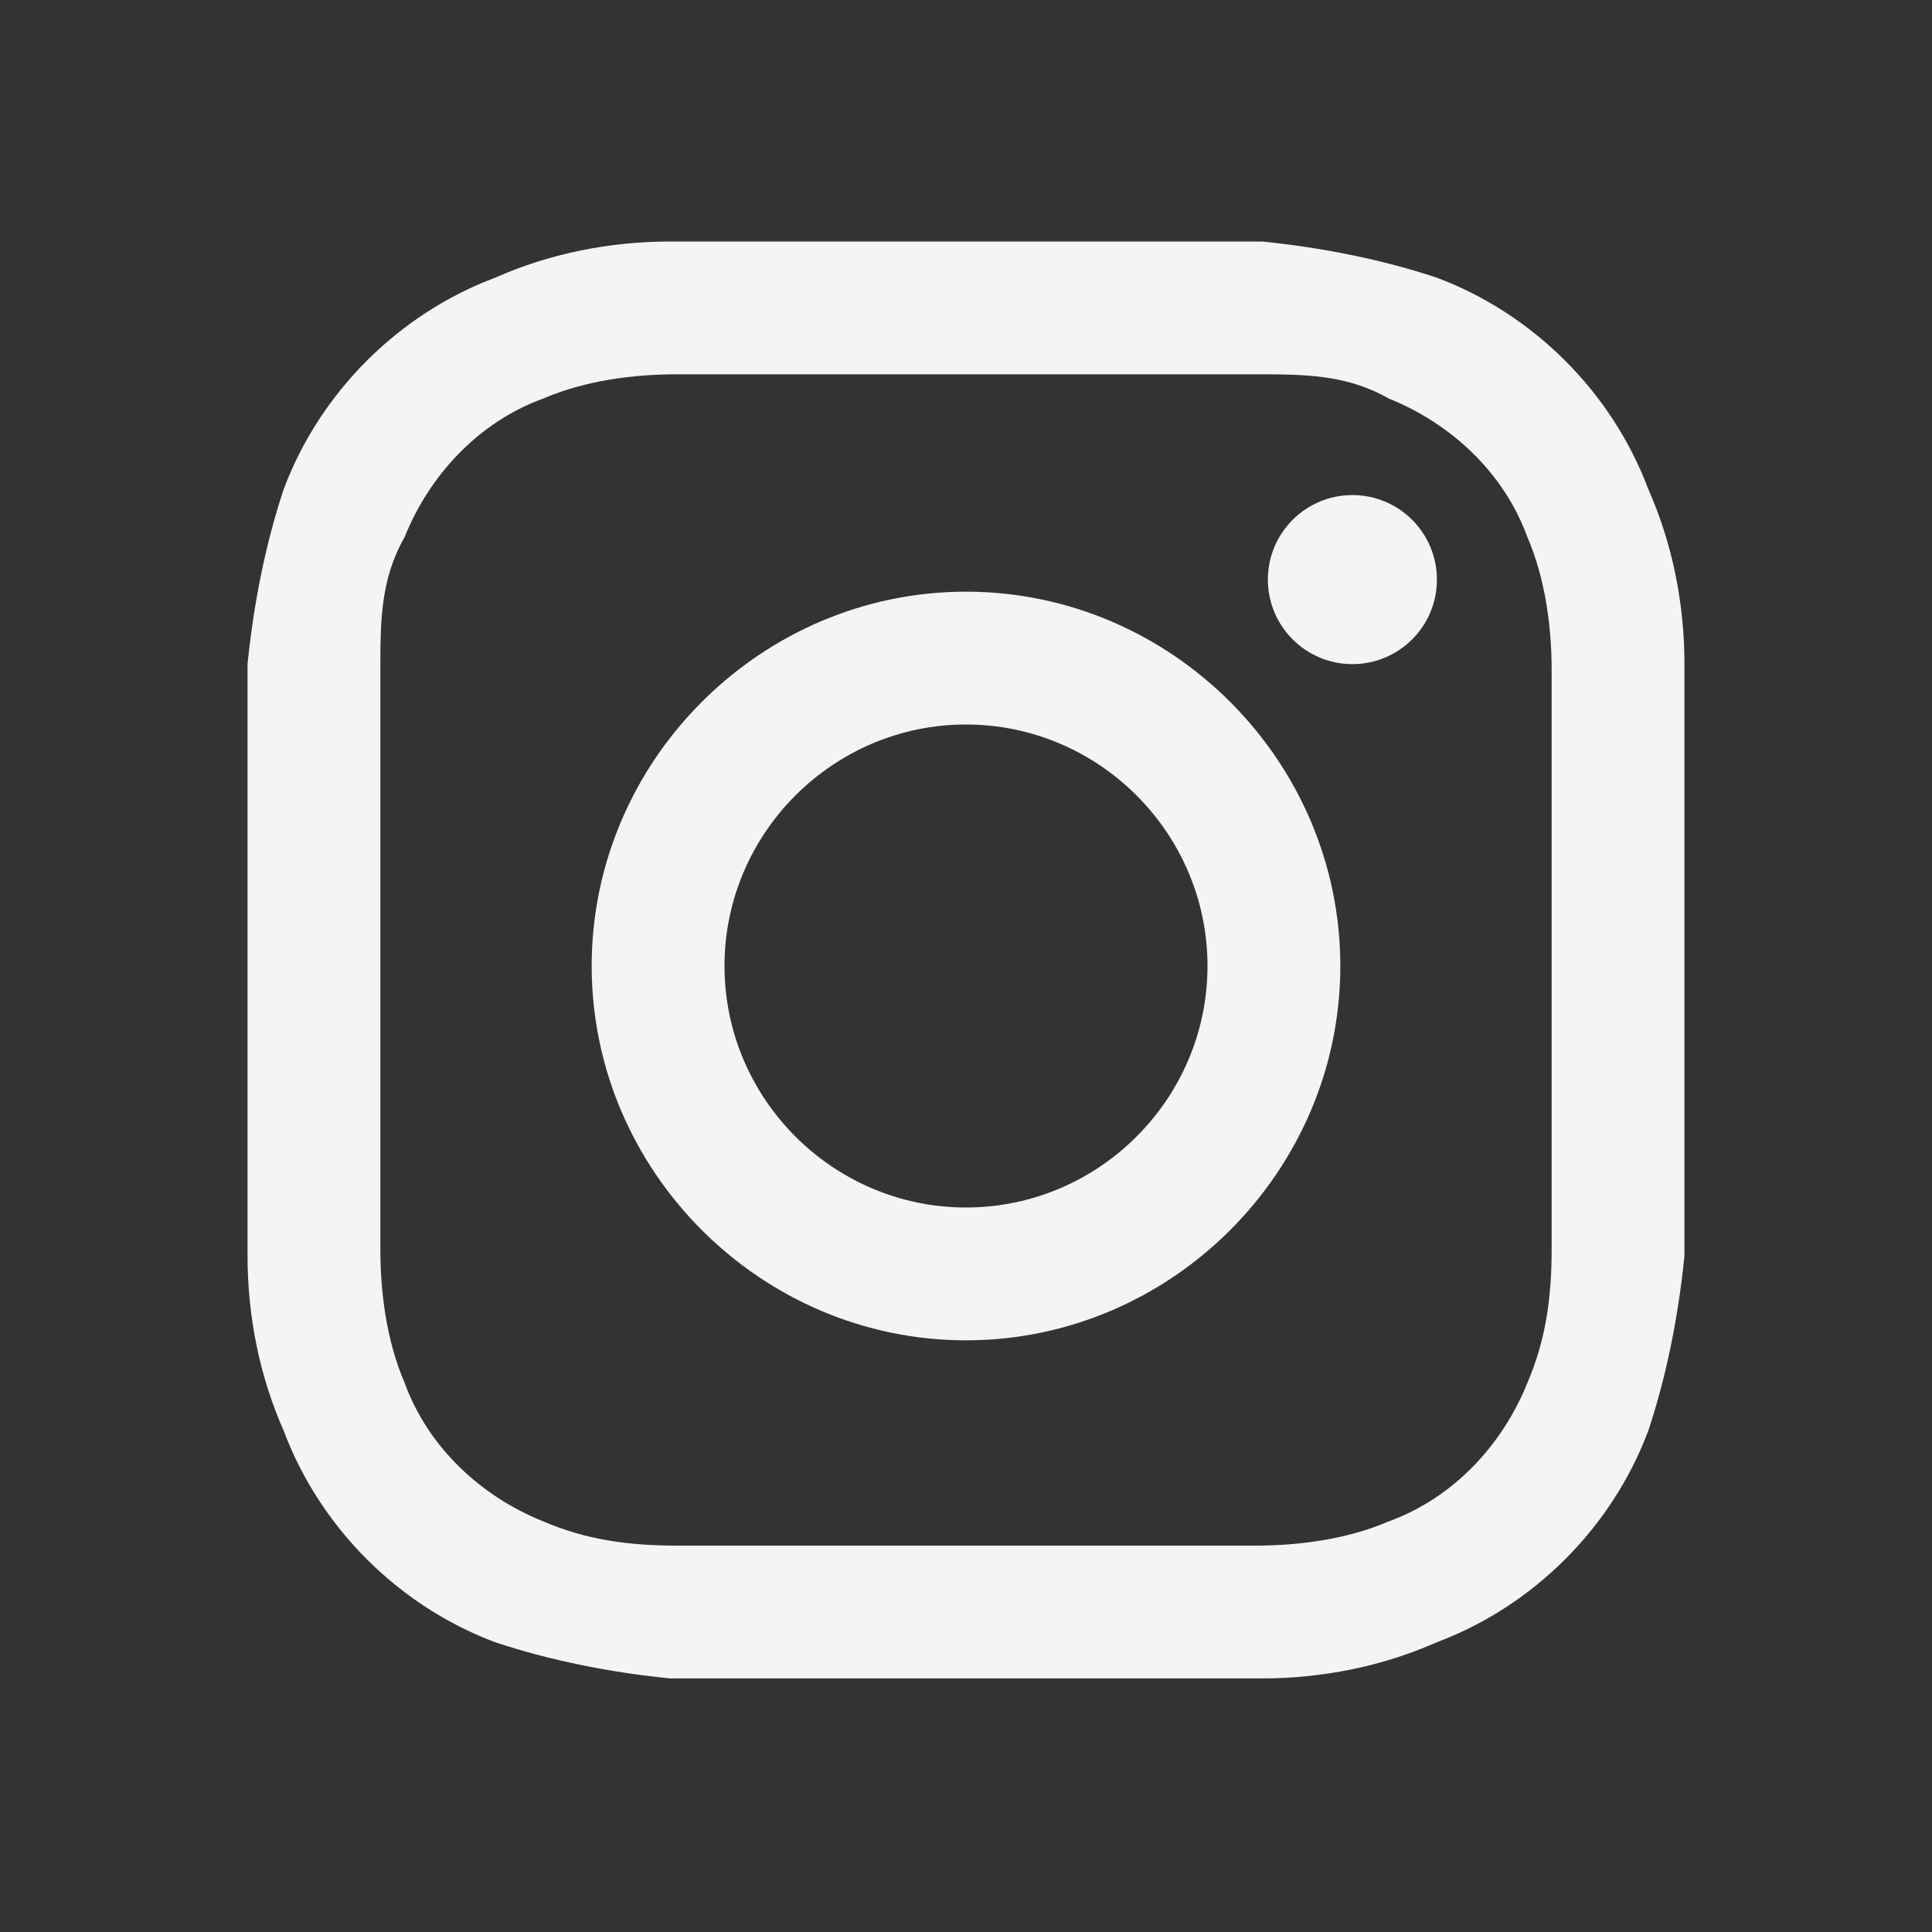
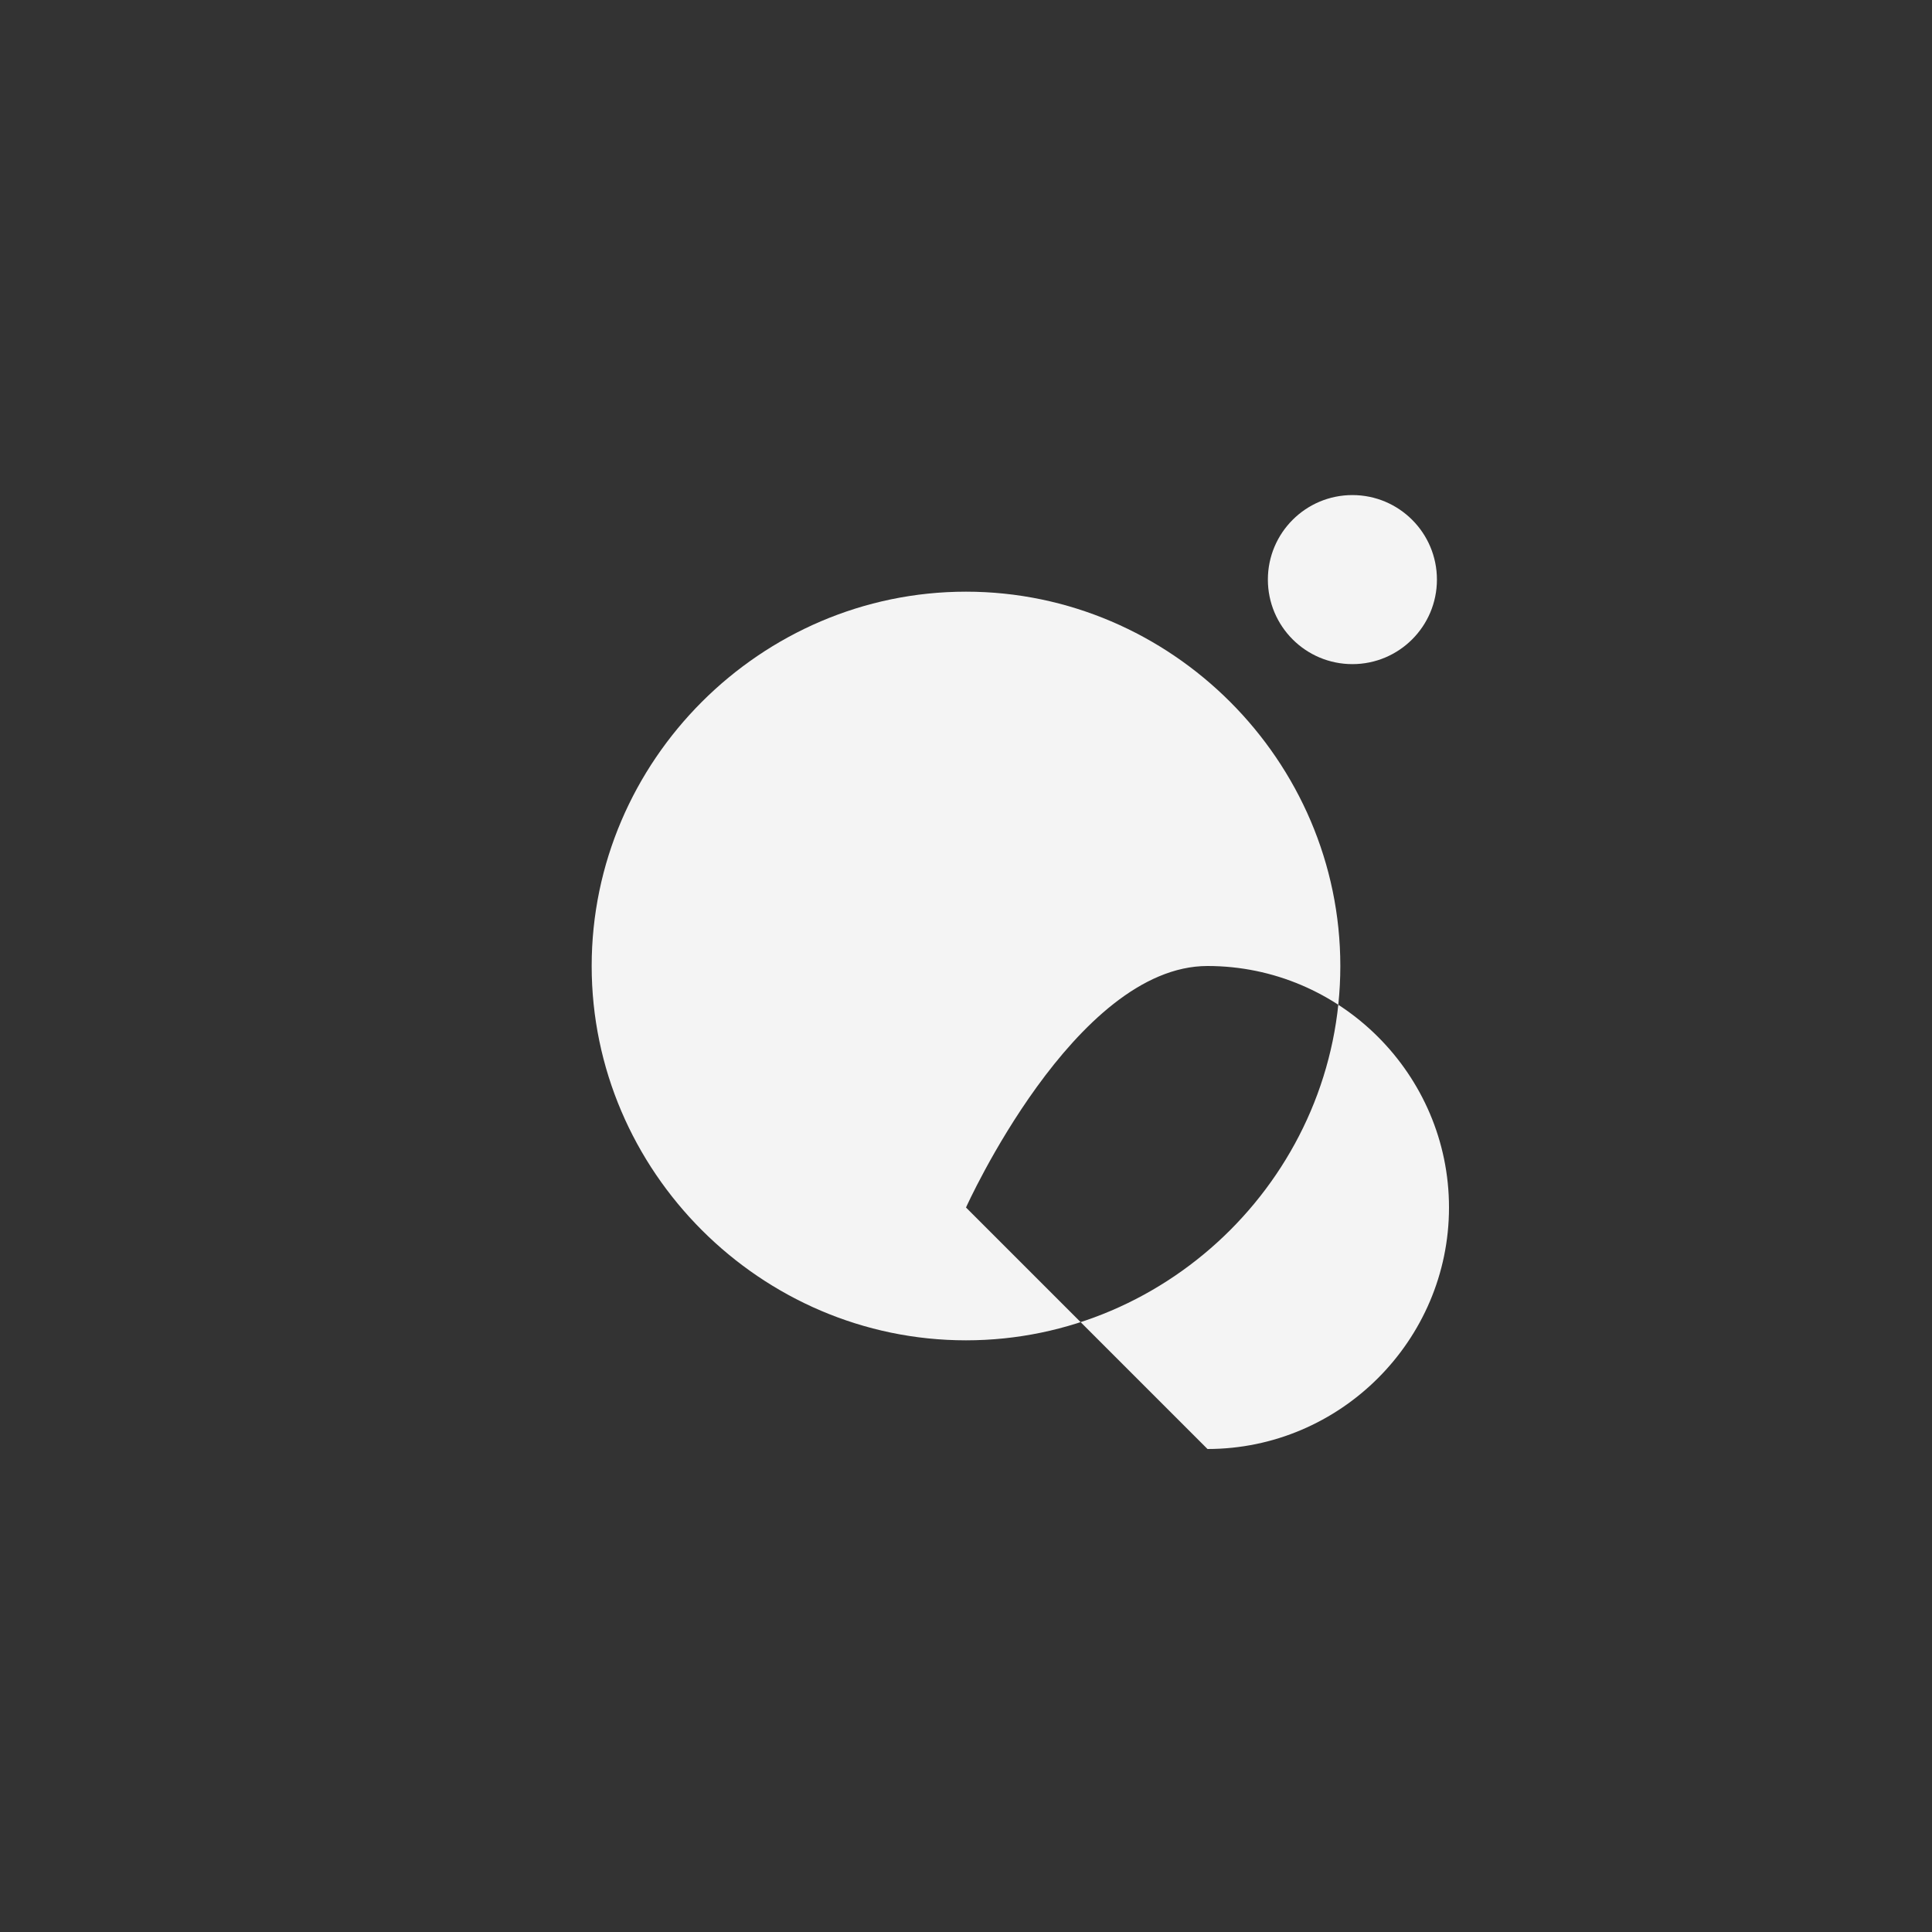
<svg xmlns="http://www.w3.org/2000/svg" version="1.1" viewBox="0 0 32 32">
  <rect x="0" y="0" width="32" height="32" fill="#333333" stroke="none" />
  <defs>
    <style>
      .cls-1 {
        fill: none;
      }

      .cls-2 {
        fill: #f4f4f4;
      }
    </style>
  </defs>
  <g>
    <g id="Layer_1">
      <g id="icon">
        <circle class="cls-2" cx="22.4" cy="9.6" r="1.4" />
-         <path class="cls-2" d="M16,9.8c-3.4,0-6.2,2.8-6.2,6.2s2.8,6.2,6.2,6.2,6.2-2.8,6.2-6.2-2.8-6.2-6.2-6.2h0ZM16,20c-2.2,0-4-1.8-4-4s1.8-4,4-4,4,1.8,4,4-1.8,4-4,4Z" />
-         <path class="cls-2" d="M16,6.2h4.8c.8,0,1.5,0,2.2.4,1,.4,1.9,1.2,2.3,2.3.3.7.4,1.5.4,2.2v9.6c0,.8-.1,1.5-.4,2.2-.4,1-1.2,1.9-2.3,2.3-.7.3-1.5.4-2.2.4h-9.6c-.8,0-1.5-.1-2.2-.4-1-.4-1.9-1.2-2.3-2.3-.3-.7-.4-1.5-.4-2.2v-9.6c0-.8,0-1.5.4-2.2.4-1,1.2-1.9,2.3-2.3.7-.3,1.5-.4,2.2-.4h4.8M16,4h-4.9c-1,0-2,.2-2.9.6-1.6.6-2.9,1.9-3.5,3.5-.3.9-.5,1.9-.6,2.9v9.8c0,1,.2,2,.6,2.9.6,1.6,1.9,2.9,3.5,3.5.9.3,1.9.5,2.9.6h9.8c1,0,2-.2,2.9-.6,1.6-.6,2.9-1.9,3.5-3.5.3-.9.5-1.9.6-2.9v-9.8c0-1-.2-2-.6-2.9-.6-1.6-1.9-2.9-3.5-3.5-.9-.3-1.9-.5-2.9-.6-1.3,0-1.7,0-4.9,0Z" />
-         <rect id="_Transparent_Rectangle_" class="cls-1" width="32" height="32" />
+         <path class="cls-2" d="M16,9.8c-3.4,0-6.2,2.8-6.2,6.2s2.8,6.2,6.2,6.2,6.2-2.8,6.2-6.2-2.8-6.2-6.2-6.2h0ZM16,20s1.8-4,4-4,4,1.8,4,4-1.8,4-4,4Z" />
      </g>
    </g>
  </g>
</svg>